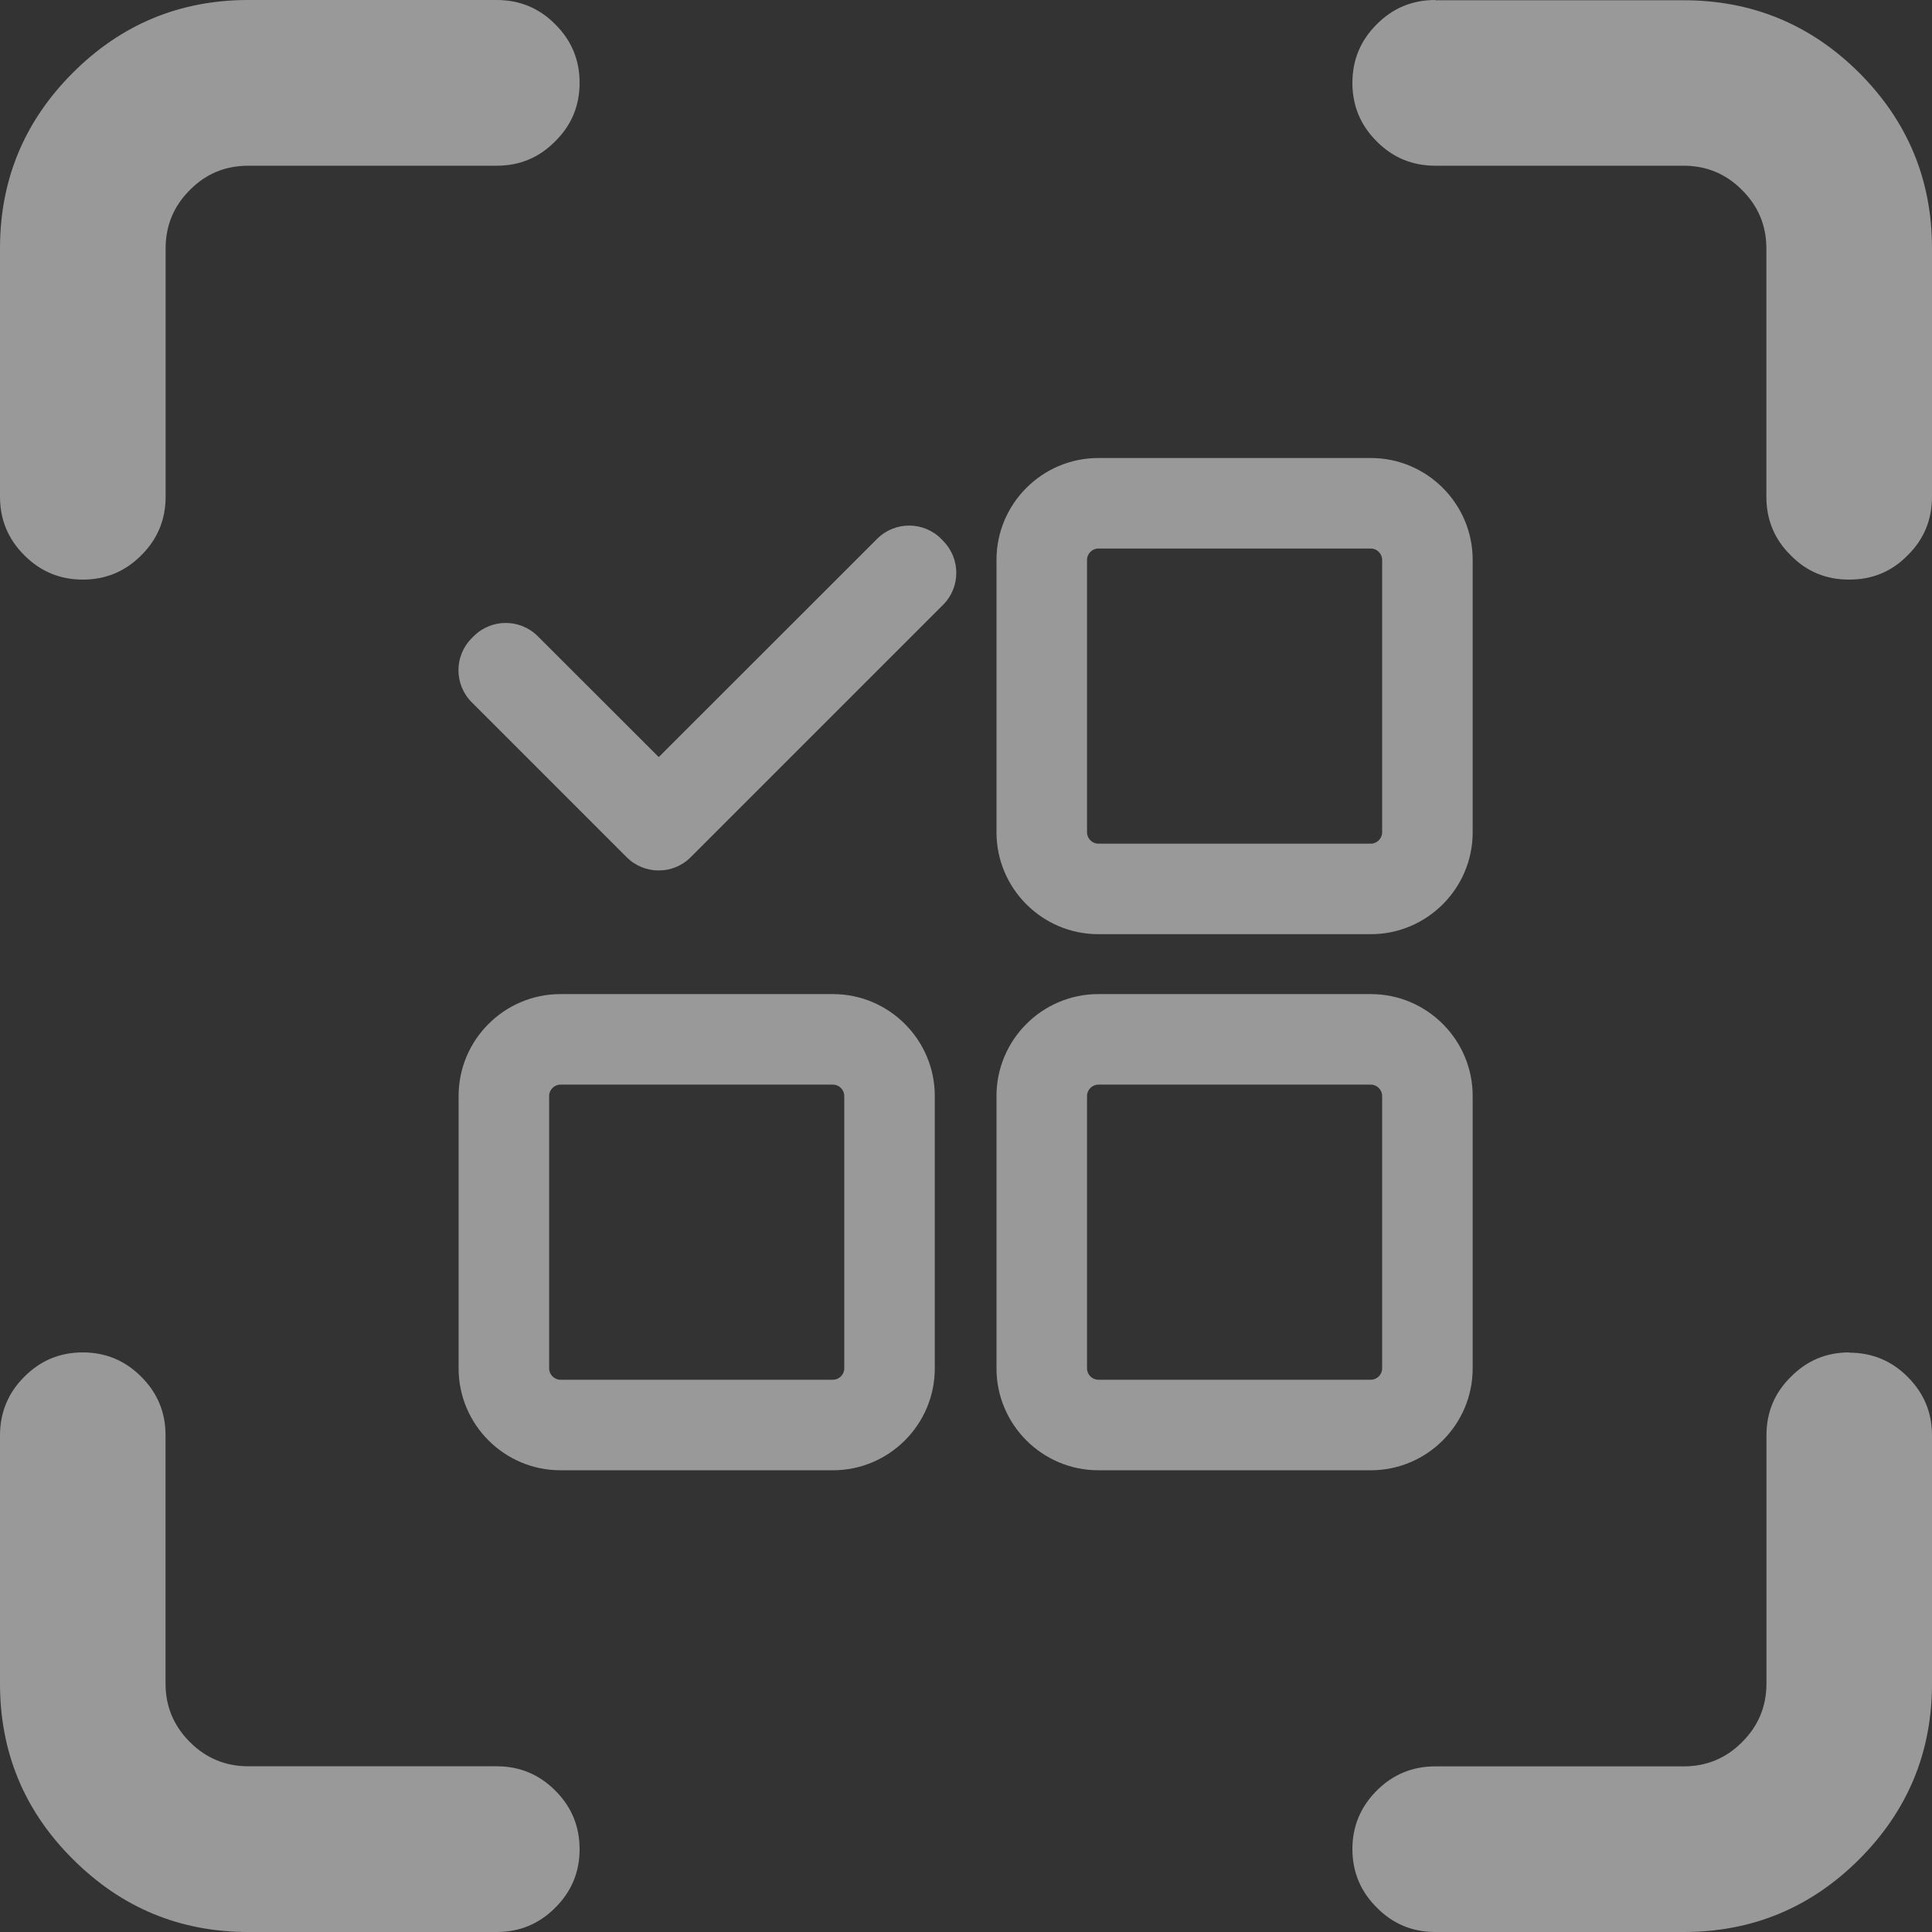
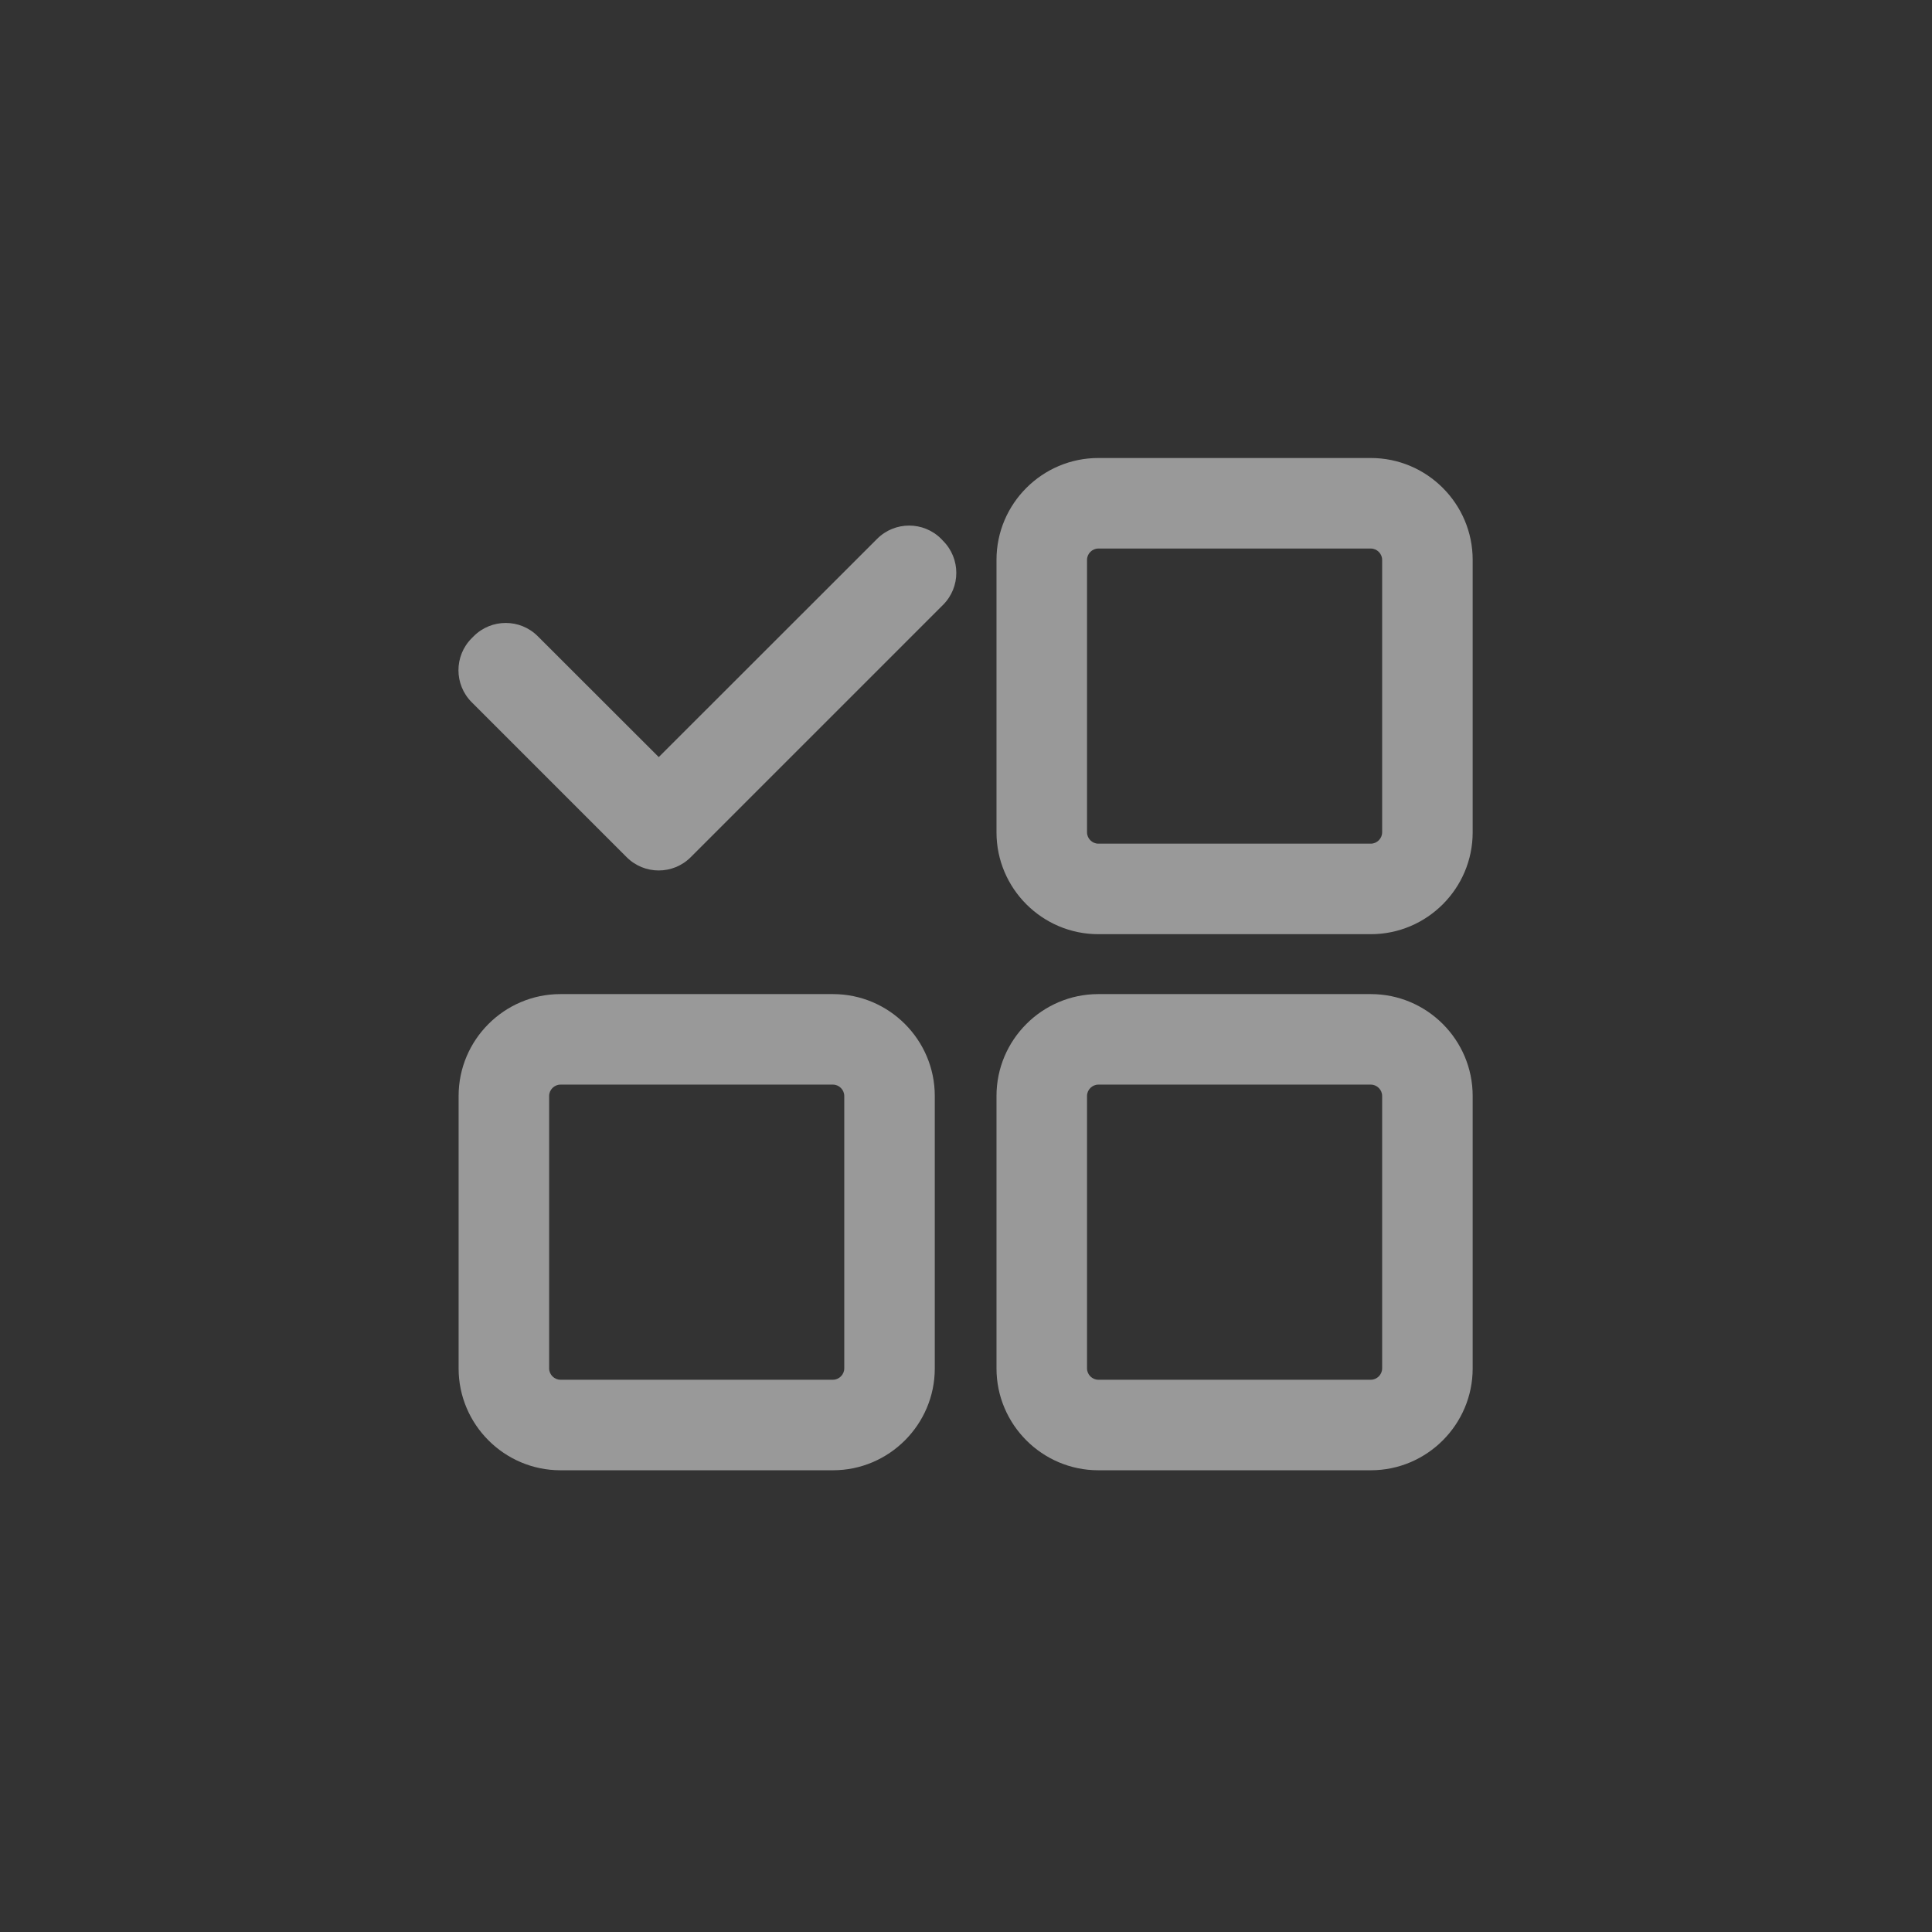
<svg xmlns="http://www.w3.org/2000/svg" width="22px" height="22px" viewBox="0 0 22 22" version="1.1">
  <rect x="0" y="0" width="22" height="22" fill="#333333" stroke="none" />
  <title>混合搜索</title>
  <desc>Mixed Search Icon</desc>
  <g id="页面-1" stroke="none" stroke-width="1" fill="none" fill-rule="evenodd">
    <g id="混合搜索" fill="rgba(255, 255, 255, 0.5)">
      <g id="四角边框" fill-rule="nonzero">
-         <path d="M21.057,15.403 C21.317,15.403 21.54,15.495 21.723,15.679 C21.908,15.864 22,16.085 22,16.344 L22,19.172 C22,19.953 21.724,20.618 21.172,21.171 C20.619,21.724 19.953,22 19.172,22 L16.344,22 C16.083,22 15.861,21.908 15.677,21.721 C15.493,21.539 15.4,21.315 15.4,21.056 C15.4,20.796 15.493,20.575 15.677,20.39 C15.861,20.206 16.083,20.114 16.344,20.114 L19.172,20.114 C19.432,20.114 19.655,20.022 19.838,19.837 C20.023,19.653 20.115,19.431 20.115,19.169 L20.115,16.344 C20.115,16.083 20.207,15.861 20.392,15.679 C20.576,15.492 20.798,15.4 21.059,15.4 L21.057,15.403 L21.057,15.403 Z M2.83,0 L5.657,0 C5.917,0 6.14,0.092 6.323,0.277 C6.508,0.461 6.6,0.683 6.6,0.942 C6.6,1.204 6.508,1.426 6.323,1.608 C6.14,1.795 5.917,1.887 5.657,1.887 L2.83,1.887 C2.569,1.887 2.347,1.976 2.163,2.163 C1.978,2.345 1.886,2.57 1.886,2.829 L1.886,5.655 C1.886,5.917 1.794,6.139 1.609,6.323 C1.425,6.508 1.203,6.6 0.943,6.6 C0.683,6.6 0.461,6.508 0.277,6.323 C0.092,6.139 0,5.917 0,5.655 L0,2.829 C0,2.048 0.276,1.383 0.828,0.83 C1.381,0.277 2.047,0 2.828,0 L2.83,0 L2.83,0 Z M0.942,15.4 C1.202,15.4 1.424,15.492 1.608,15.677 C1.793,15.861 1.885,16.083 1.885,16.342 L1.885,19.171 C1.885,19.43 1.977,19.652 2.162,19.837 C2.346,20.021 2.568,20.113 2.828,20.113 L5.657,20.113 C5.917,20.113 6.139,20.205 6.323,20.39 C6.508,20.574 6.6,20.796 6.6,21.058 C6.6,21.317 6.508,21.539 6.323,21.723 C6.139,21.908 5.917,22 5.657,22 L2.828,22 C2.047,22 1.382,21.723 0.829,21.17 C0.276,20.62 0,19.952 0,19.171 L0,16.345 C0,16.086 0.092,15.861 0.277,15.677 C0.461,15.492 0.683,15.4 0.943,15.4 L0.942,15.4 L0.942,15.4 Z M16.345,0.003 L19.173,0.003 C19.953,0.003 20.619,0.279 21.172,0.83 C21.724,1.383 22,2.048 22,2.829 L22,5.658 C22,5.917 21.908,6.142 21.723,6.323 C21.54,6.511 21.317,6.6 21.057,6.6 C20.797,6.6 20.574,6.511 20.391,6.323 C20.206,6.142 20.114,5.917 20.114,5.658 L20.114,2.829 C20.114,2.57 20.022,2.348 19.837,2.164 C19.654,1.979 19.431,1.887 19.171,1.887 L16.343,1.887 C16.083,1.887 15.86,1.795 15.677,1.61 C15.492,1.426 15.4,1.204 15.4,0.945 C15.4,0.683 15.492,0.461 15.677,0.277 C15.86,0.092 16.083,0 16.343,0 L16.345,0.003 L16.345,0.003 Z" id="形状" />
-       </g>
+         </g>
      <svg x="4" y="4" width="14" height="14" viewBox="0 0 1024 1024" fill="rgba(255, 255, 255, 0.5)">
        <path d="M401.2 535.4h-227c-46.7 0-84.8 38.1-84.8 84.8v227c0 46.7 38.1 84.8 84.8 84.8h227c46.7 0 84.8-38.1 84.8-84.8v-227c0-46.7-38.1-84.8-84.8-84.8z m9.4 311.8c0 5.1-4.3 9.4-9.4 9.4h-227c-5.1 0-9.4-4.3-9.4-9.4v-227c0-5.1 4.3-9.4 9.4-9.4h227c5.1 0 9.4 4.3 9.4 9.4v227zM849.2 535.4h-227c-46.7 0-84.8 38.1-84.8 84.8v227c0 46.7 38.1 84.8 84.8 84.8h227c46.7 0 84.8-38.1 84.8-84.8v-227c0-46.7-38.1-84.8-84.8-84.8z m9.4 311.8c0 5.1-4.3 9.4-9.4 9.4h-227c-5.1 0-9.4-4.3-9.4-9.4v-227c0-5.1 4.3-9.4 9.4-9.4h227c5.1 0 9.4 4.3 9.4 9.4v227zM849.2 88.9h-227c-46.7 0-84.8 38.1-84.8 84.8v227c0 46.7 38.1 84.8 84.8 84.8h227c46.7 0 84.8-38.1 84.8-84.8v-227c0-46.7-38.1-84.8-84.8-84.8z m9.4 311.8c0 5.1-4.3 9.4-9.4 9.4h-227c-5.1 0-9.4-4.3-9.4-9.4v-227c0-5.1 4.3-9.4 9.4-9.4h227c5.1 0 9.4 4.3 9.4 9.4v227zM491.3 156.2c-14.7-14.7-38.6-14.7-53.3 0L256.1 338 155.3 237.3c-14.7-14.7-38.6-14.7-53.3 0l-1.7 1.7c-14.7 14.7-14.7 38.6 0 53.3l127.4 127.4 1.7 1.7c14.7 14.7 38.6 14.7 53.3 0l210.2-210.2c14.7-14.7 14.7-38.6 0-53.3l-1.6-1.7z" p-id="1554" />
      </svg>
    </g>
  </g>
</svg>